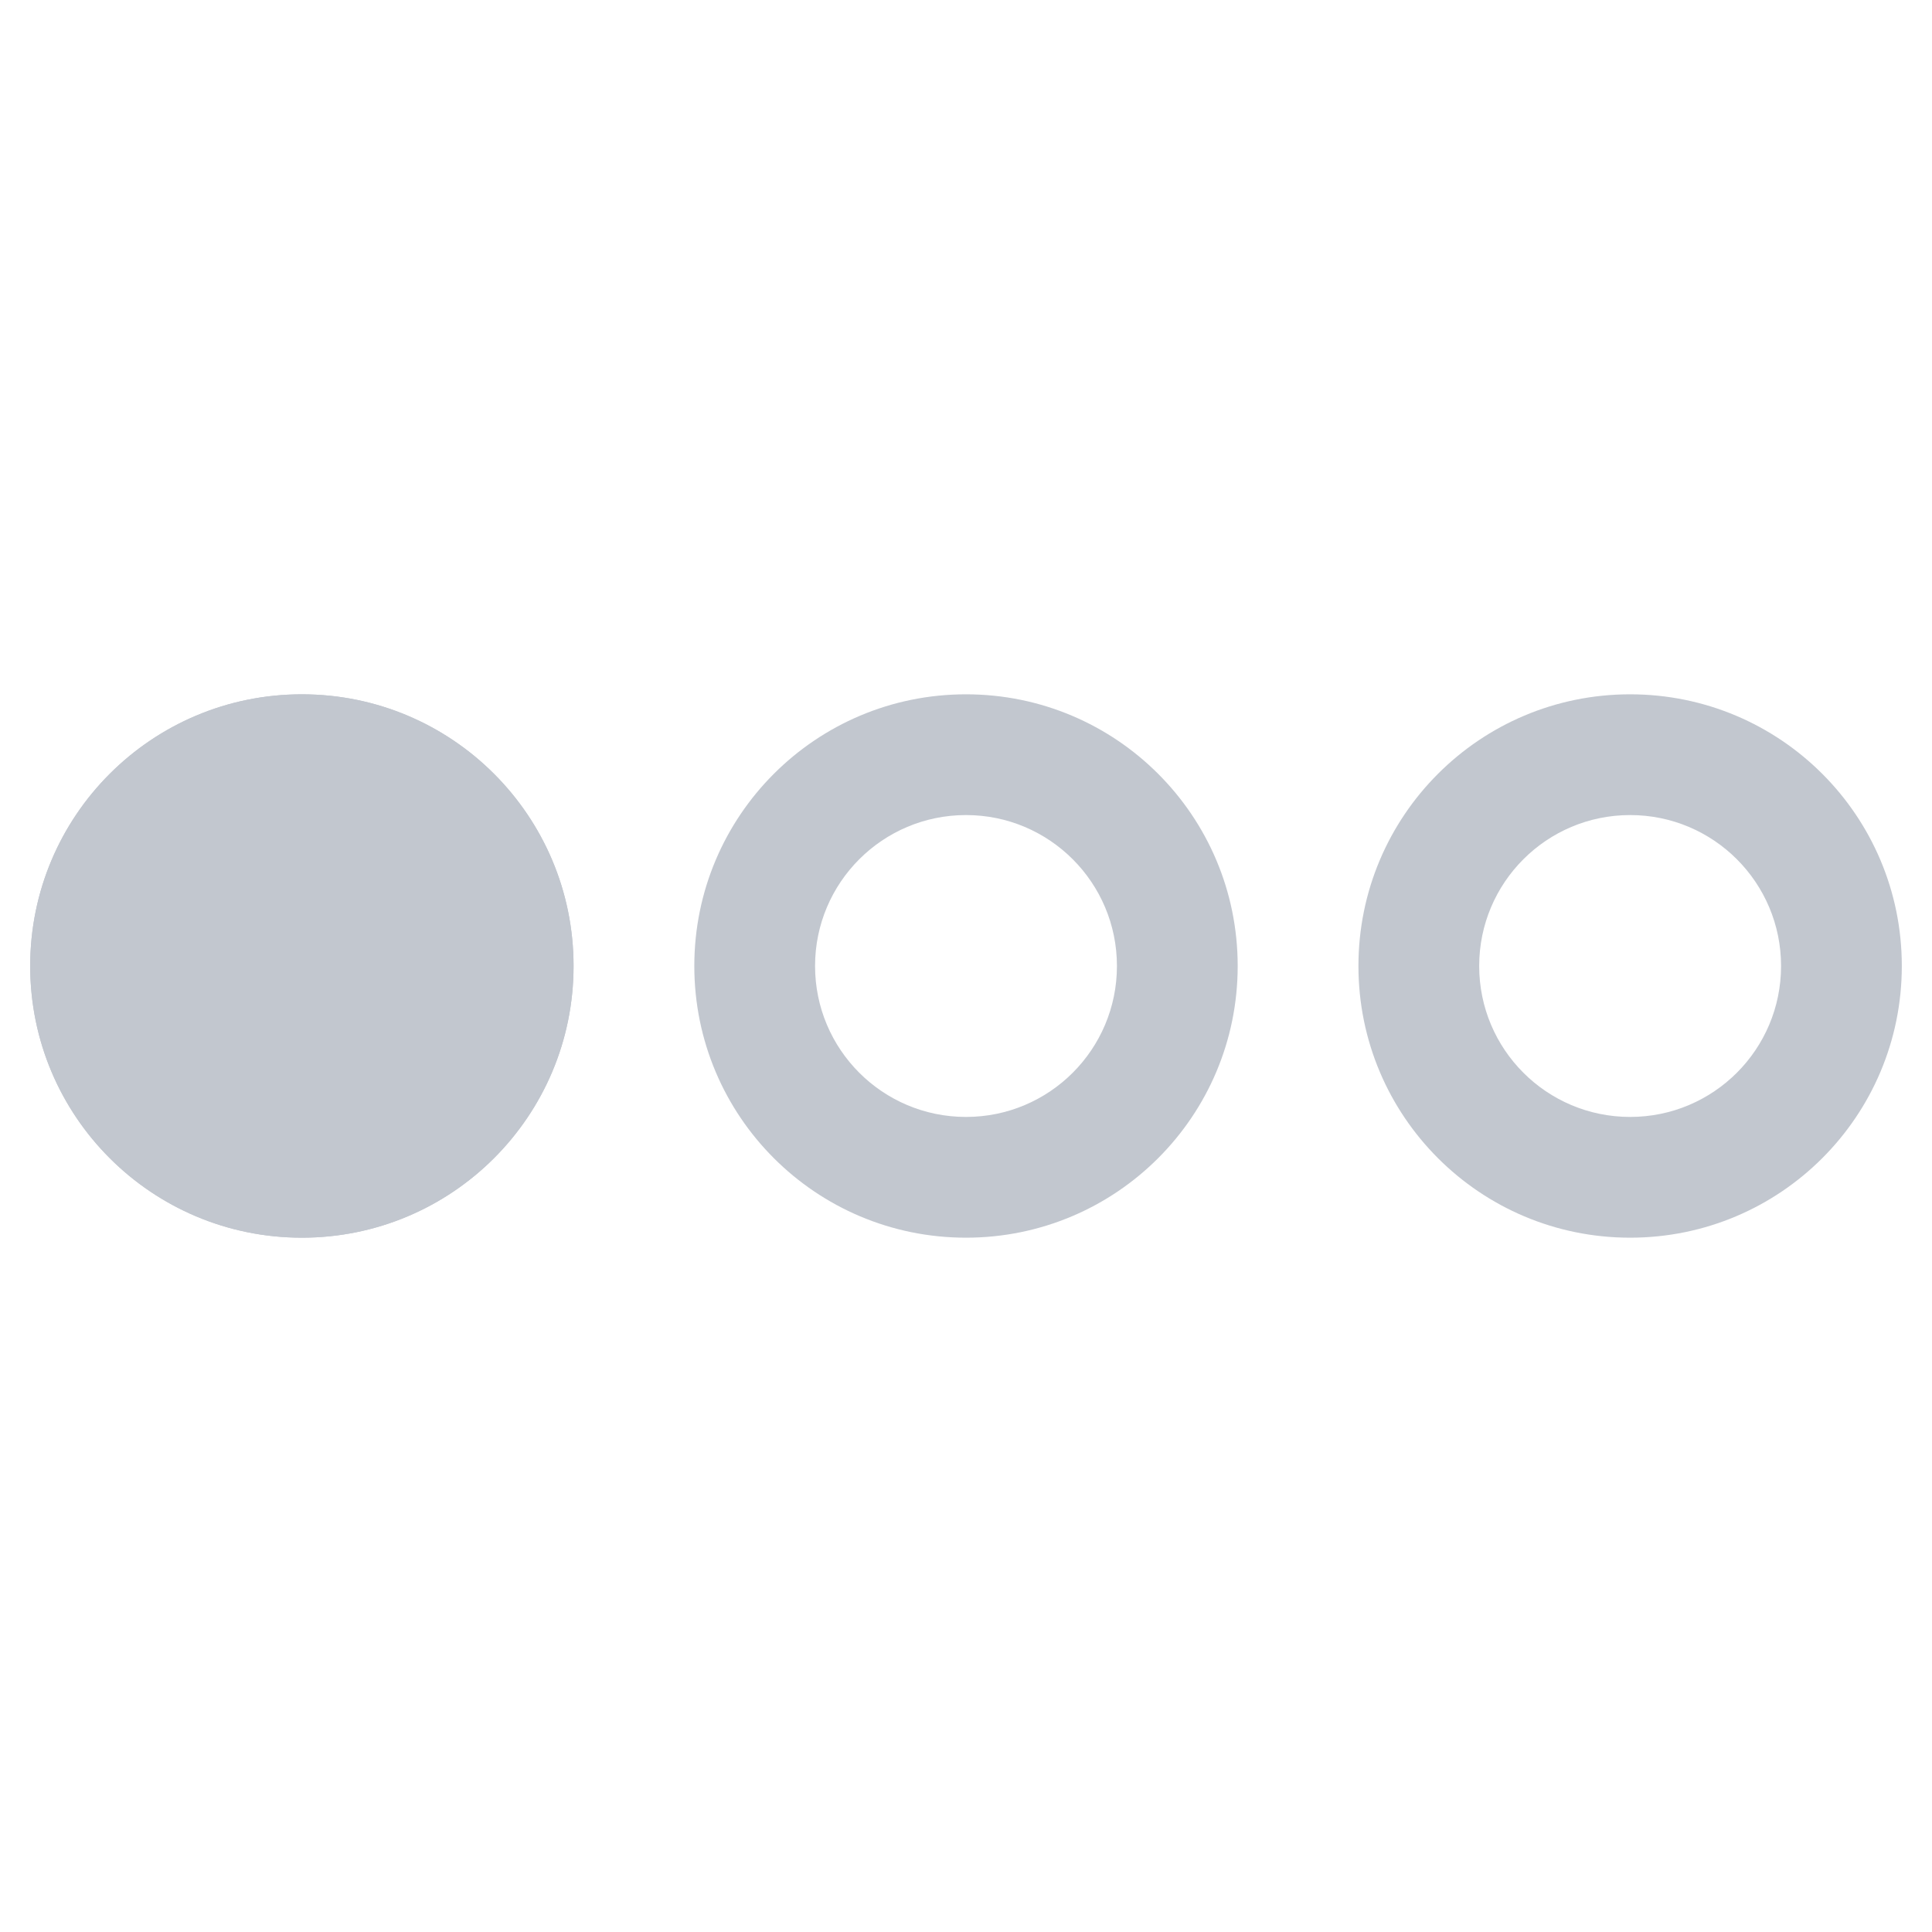
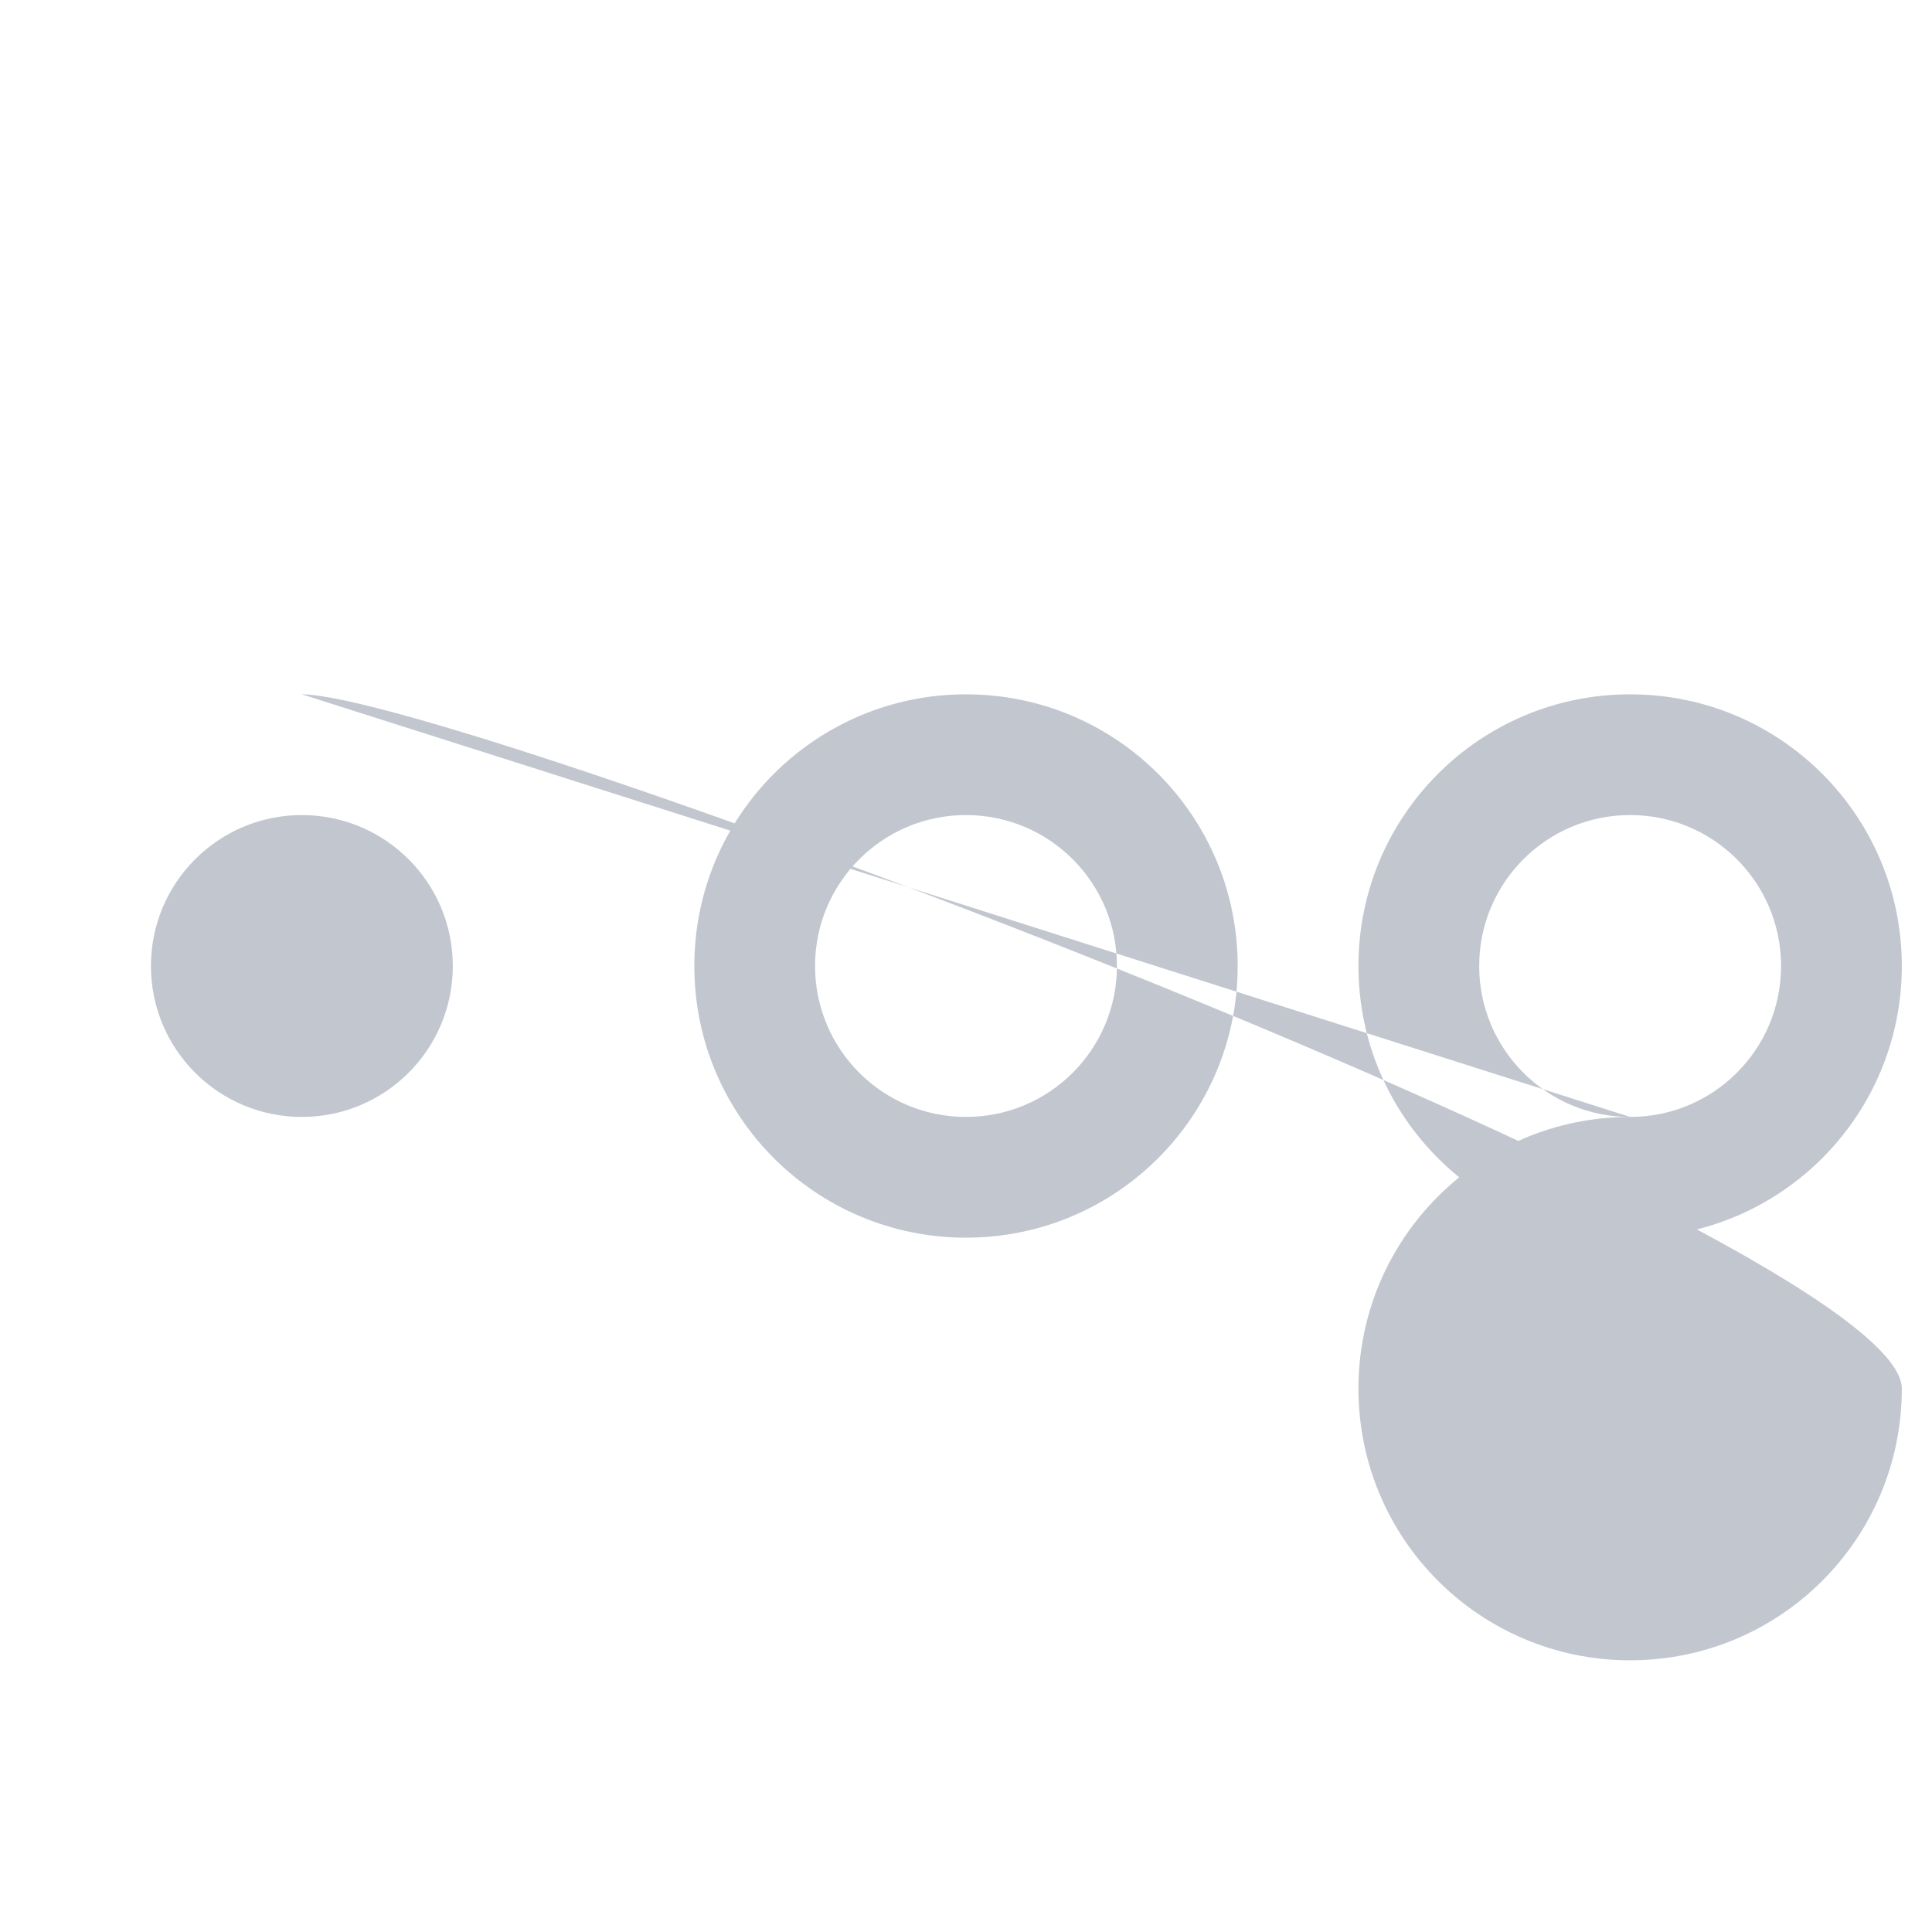
<svg xmlns="http://www.w3.org/2000/svg" version="1.1" id="Layer_1" focusable="false" x="0px" y="0px" viewBox="0 0 512 512" style="enable-background:new 0 0 512 512;" xml:space="preserve">
  <style type="text/css">
	.st0{fill:#C2C7CF;}
</style>
-   <path class="st0" d="M256,184c-39.8,0-72,32.2-72,72s32.2,72,72,72s72-32.2,72-72S295.8,184,256,184z M256,296  c-22.1,0-40-17.9-40-40s17.9-40,40-40s40,17.9,40,40S278.1,296,256,296z M432,184c-39.8,0-72,32.2-72,72s32.2,72,72,72  s72-32.2,72-72S471.8,184,432,184z M432,296c-22.1,0-40-17.9-40-40s17.9-40,40-40s40,17.9,40,40S454.1,296,432,296z M80,184  c-39.8,0-72,32.2-72,72s32.2,72,72,72s72-32.2,72-72S119.8,184,80,184z M80,296c-22.1,0-40-17.9-40-40s17.9-40,40-40s40,17.9,40,40  S102.1,296,80,296z" />
-   <path class="st0" d="M8,256c0,39.8,32.2,72,72,72s72-32.2,72-72s-32.2-72-72-72l0,0C40.2,184,8,216.2,8,256" />
+   <path class="st0" d="M256,184c-39.8,0-72,32.2-72,72s32.2,72,72,72s72-32.2,72-72S295.8,184,256,184z M256,296  c-22.1,0-40-17.9-40-40s17.9-40,40-40s40,17.9,40,40S278.1,296,256,296z M432,184c-39.8,0-72,32.2-72,72s32.2,72,72,72  s72-32.2,72-72S471.8,184,432,184z M432,296c-22.1,0-40-17.9-40-40s17.9-40,40-40s40,17.9,40,40S454.1,296,432,296z c-39.8,0-72,32.2-72,72s32.2,72,72,72s72-32.2,72-72S119.8,184,80,184z M80,296c-22.1,0-40-17.9-40-40s17.9-40,40-40s40,17.9,40,40  S102.1,296,80,296z" />
</svg>